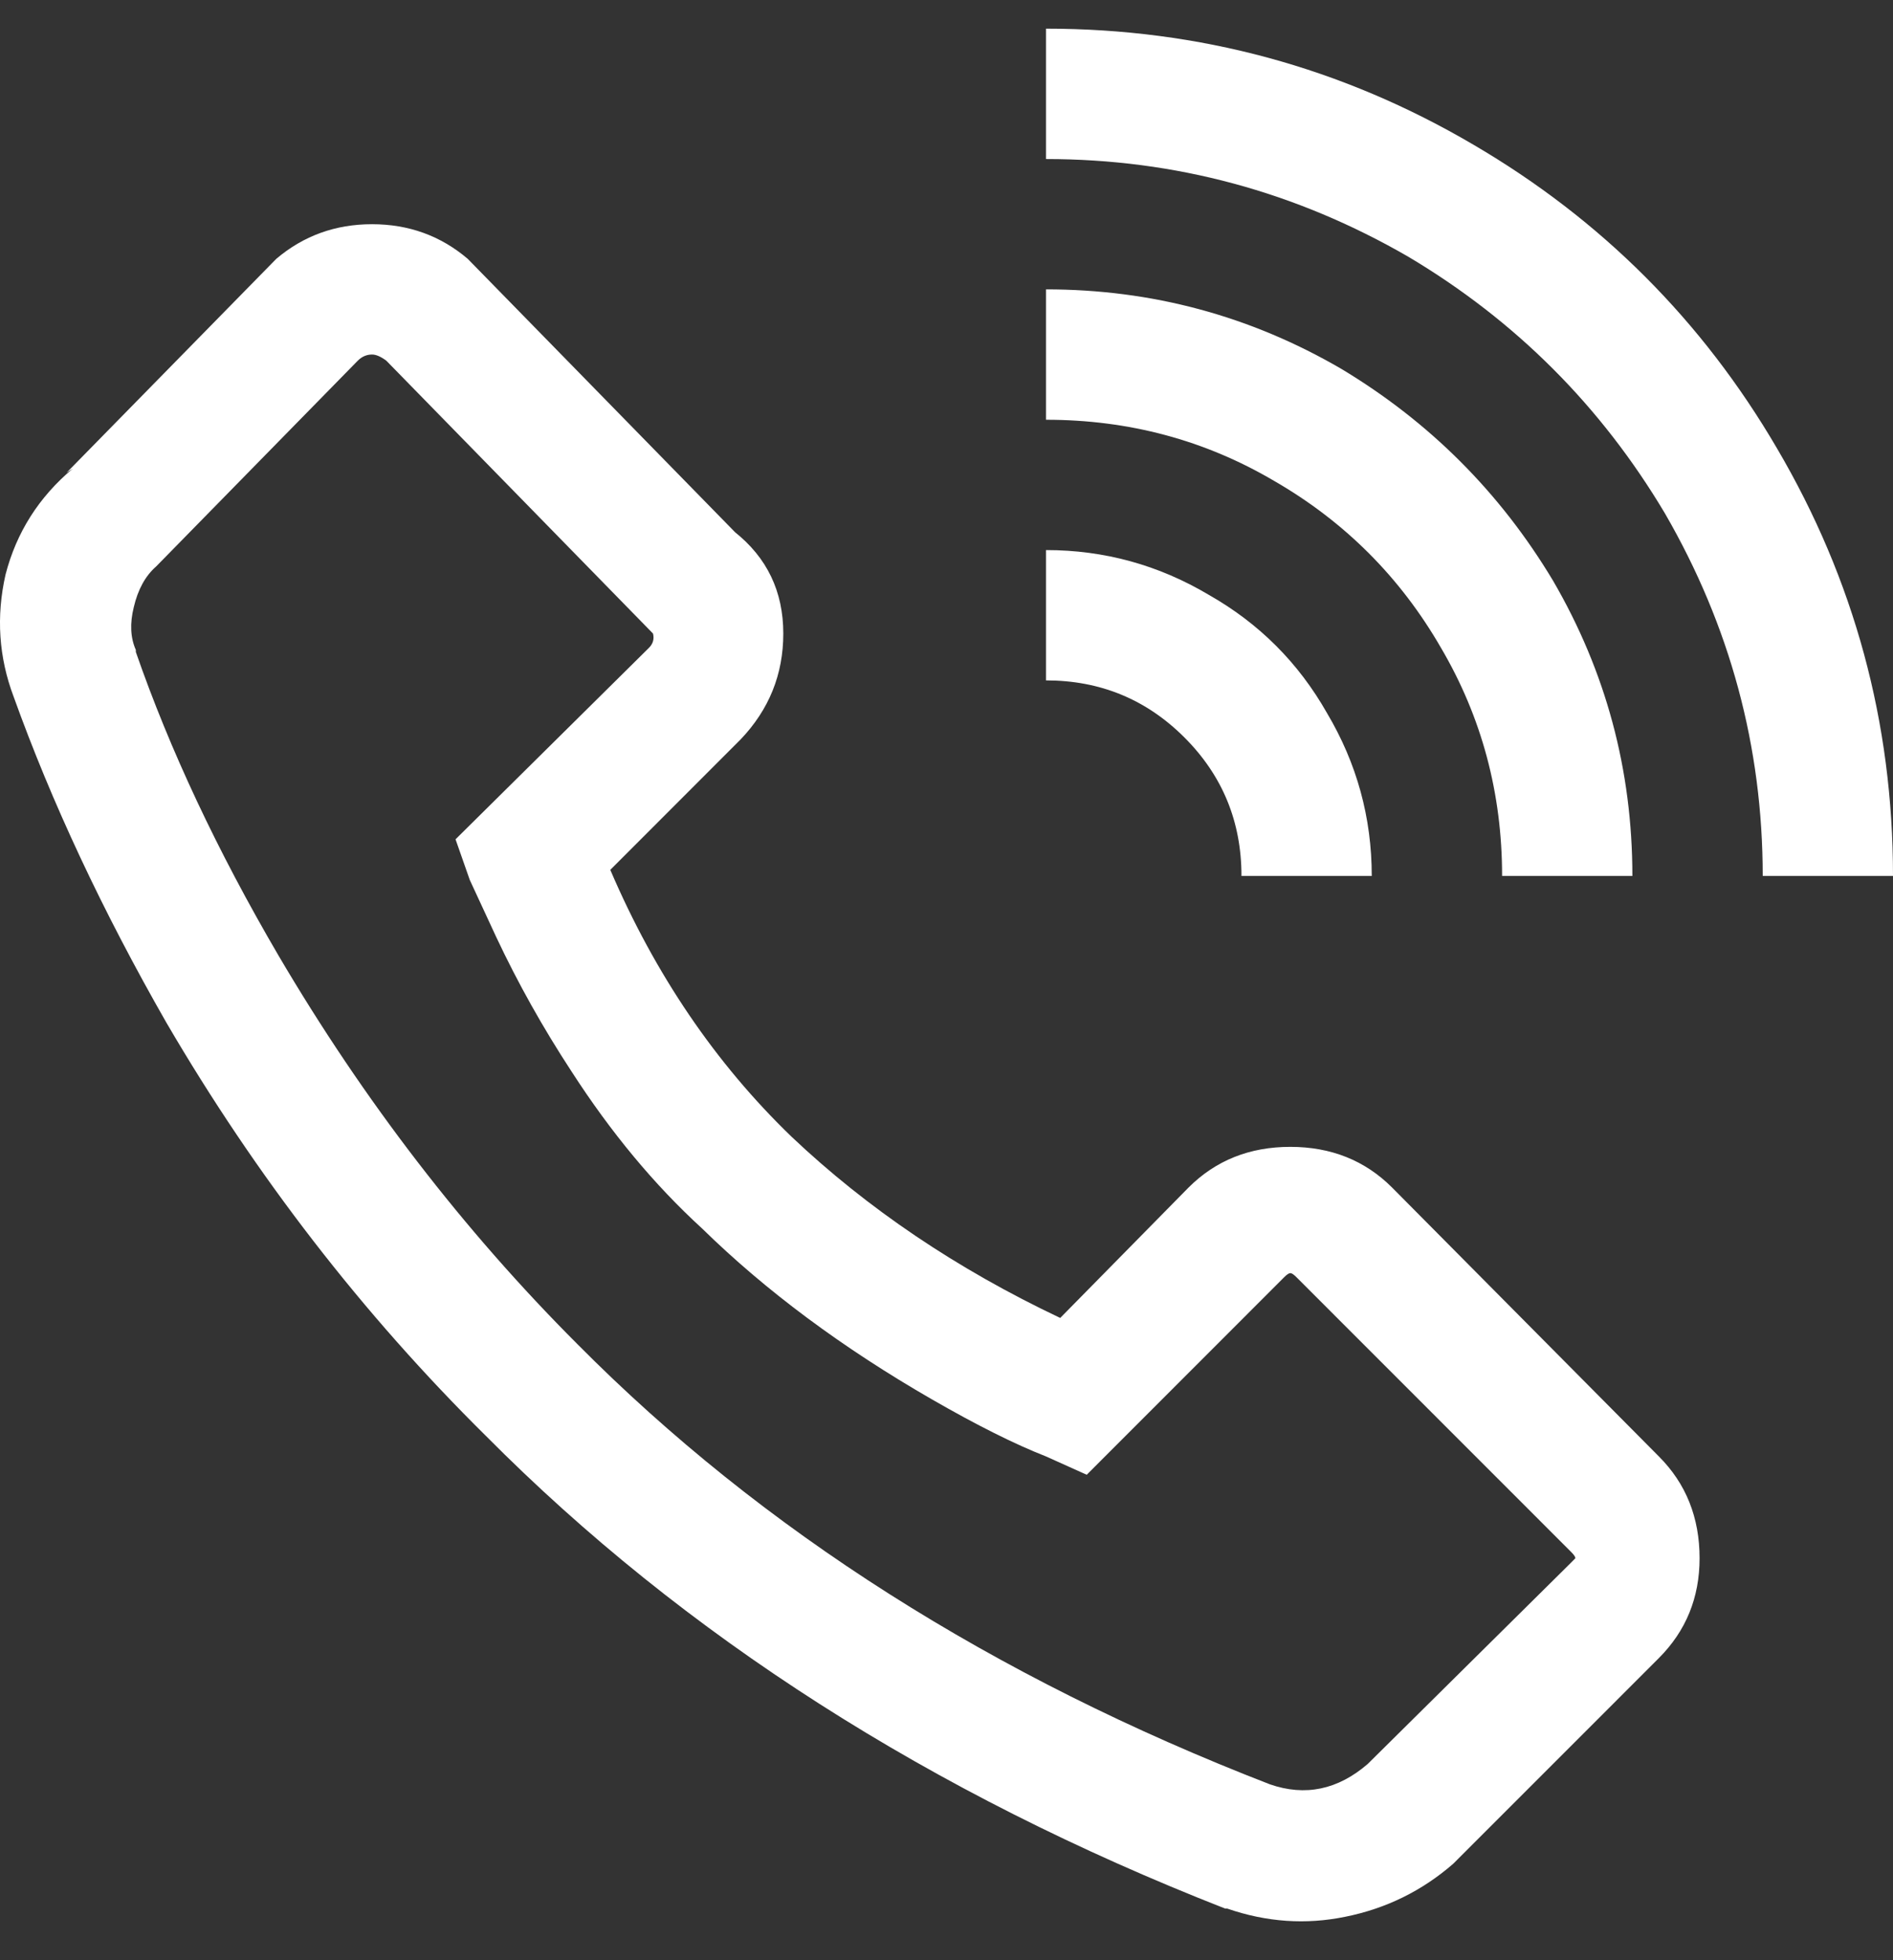
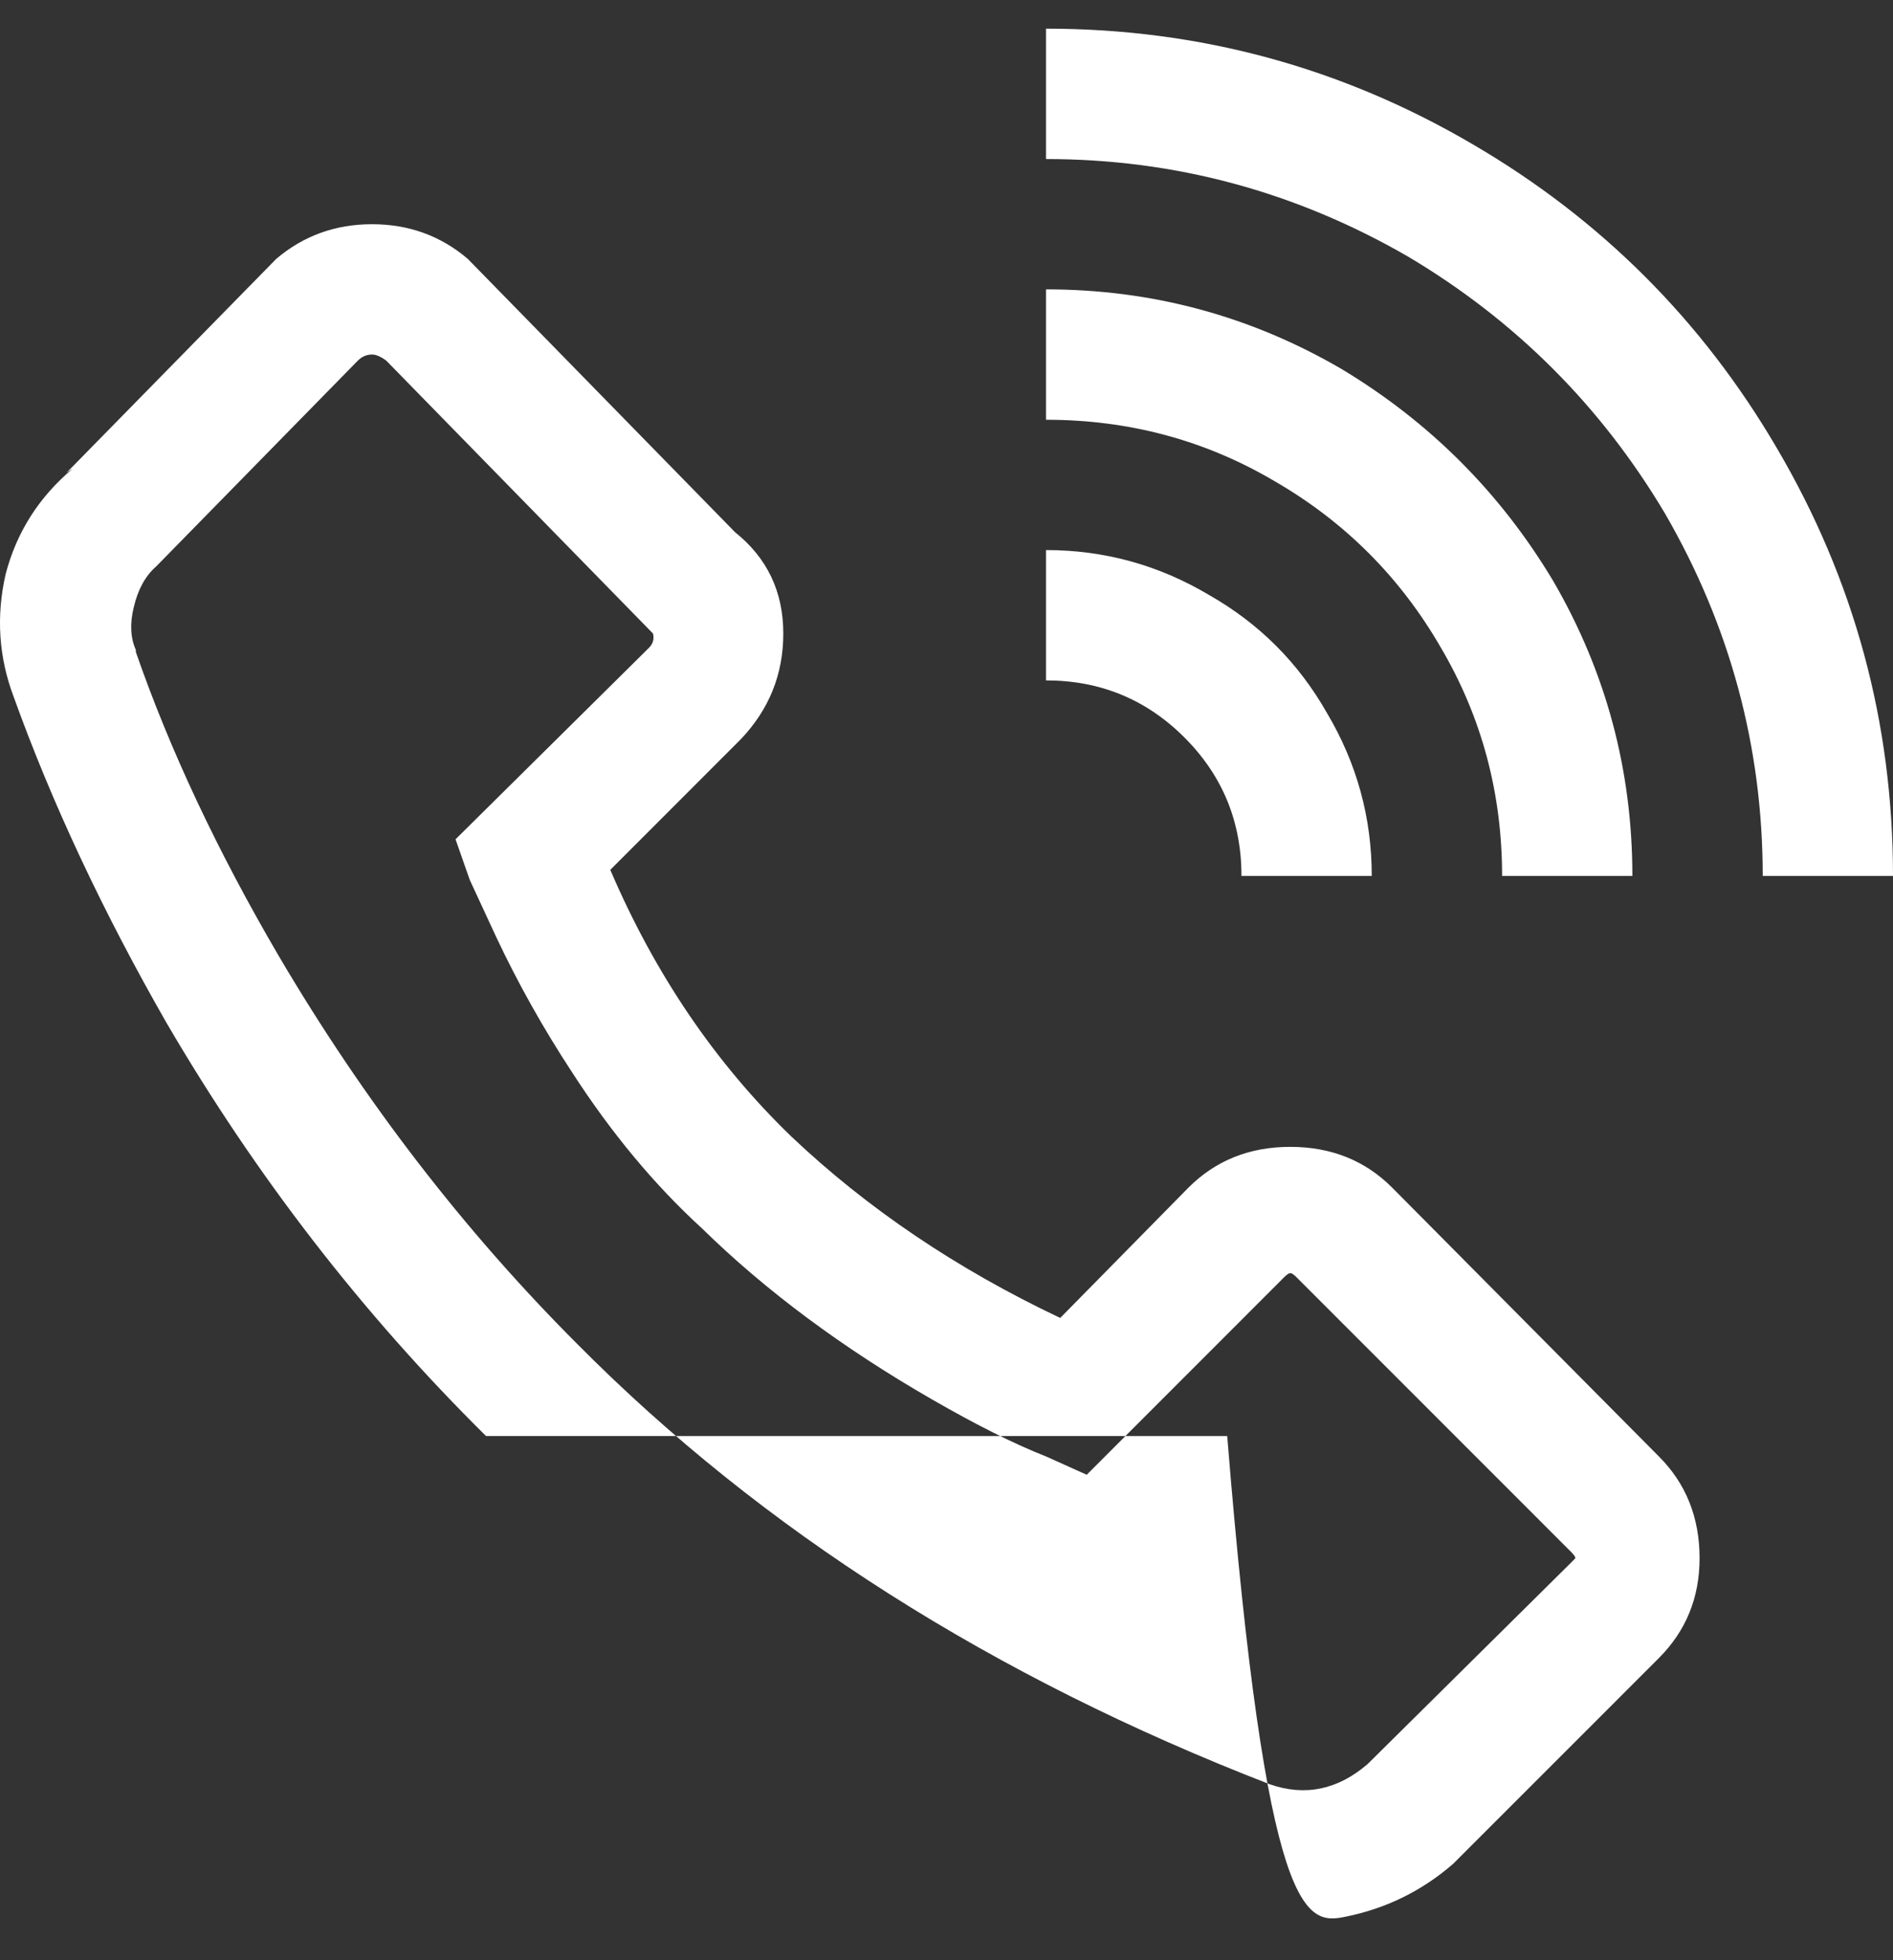
<svg xmlns="http://www.w3.org/2000/svg" width="28" height="29" viewBox="0 0 28 29" fill="none">
  <rect x="0" y="0" width="28" height="29" fill="#333333" stroke="none" />
-   <path d="M15.472 0.424V2.353C17.379 2.353 19.166 2.835 20.832 3.799C22.418 4.743 23.683 6.009 24.627 7.596C25.591 9.263 26.073 11.051 26.073 12.959H28C28 10.689 27.428 8.58 26.283 6.631C25.179 4.743 23.683 3.247 21.796 2.142C19.849 0.997 17.74 0.424 15.472 0.424ZM5.503 3.317C4.961 3.317 4.489 3.488 4.087 3.829L0.985 6.993L1.076 6.933C0.574 7.355 0.243 7.877 0.082 8.5C-0.059 9.122 -0.018 9.725 0.202 10.308C0.765 11.874 1.518 13.481 2.461 15.129C3.786 17.399 5.362 19.438 7.189 21.245C10.121 24.198 13.765 26.529 18.122 28.236H18.152C18.734 28.437 19.316 28.477 19.899 28.357C20.501 28.236 21.033 27.975 21.495 27.573L24.537 24.53C24.938 24.128 25.139 23.636 25.139 23.053C25.139 22.451 24.938 21.948 24.537 21.547L20.591 17.569C20.19 17.168 19.688 16.967 19.085 16.967C18.483 16.967 17.981 17.168 17.58 17.569L15.682 19.498C14.156 18.775 12.831 17.881 11.707 16.816C10.583 15.731 9.689 14.415 9.027 12.869L10.954 10.94C11.376 10.498 11.586 9.976 11.586 9.373C11.586 8.751 11.346 8.249 10.864 7.867L10.954 7.957L6.918 3.829C6.517 3.488 6.045 3.317 5.503 3.317ZM15.472 4.281V6.21C16.696 6.21 17.821 6.511 18.845 7.114C19.889 7.716 20.712 8.54 21.314 9.584C21.916 10.609 22.218 11.734 22.218 12.959H24.145C24.145 11.392 23.754 9.936 22.971 8.59C22.188 7.284 21.143 6.24 19.838 5.456C18.493 4.673 17.038 4.281 15.472 4.281ZM5.503 5.245C5.563 5.245 5.633 5.276 5.714 5.336L9.659 9.373C9.679 9.454 9.659 9.524 9.599 9.584L6.738 12.417L6.949 13.019L7.34 13.863C7.661 14.546 8.033 15.209 8.454 15.852C9.037 16.756 9.679 17.529 10.382 18.172C11.325 19.096 12.46 19.94 13.785 20.703C14.448 21.085 15.01 21.366 15.472 21.547L16.074 21.818L18.995 18.895C19.035 18.855 19.065 18.835 19.085 18.835C19.106 18.835 19.136 18.855 19.176 18.895L23.242 22.963C23.282 23.003 23.302 23.033 23.302 23.053C23.302 23.053 23.282 23.073 23.242 23.114L20.23 26.097C19.788 26.478 19.306 26.579 18.784 26.398C14.688 24.811 11.275 22.642 8.545 19.89C6.858 18.202 5.382 16.284 4.118 14.134C3.214 12.588 2.511 11.091 2.009 9.645V9.615C1.929 9.434 1.919 9.223 1.979 8.982C2.04 8.721 2.15 8.52 2.311 8.379L5.292 5.336C5.352 5.276 5.423 5.245 5.503 5.245ZM15.472 8.138V10.066C16.275 10.066 16.957 10.348 17.519 10.91C18.082 11.473 18.363 12.156 18.363 12.959H20.29C20.29 12.095 20.069 11.292 19.628 10.549C19.206 9.805 18.624 9.223 17.881 8.801C17.138 8.359 16.335 8.138 15.472 8.138Z" fill="white" />
+   <path d="M15.472 0.424V2.353C17.379 2.353 19.166 2.835 20.832 3.799C22.418 4.743 23.683 6.009 24.627 7.596C25.591 9.263 26.073 11.051 26.073 12.959H28C28 10.689 27.428 8.58 26.283 6.631C25.179 4.743 23.683 3.247 21.796 2.142C19.849 0.997 17.74 0.424 15.472 0.424ZM5.503 3.317C4.961 3.317 4.489 3.488 4.087 3.829L0.985 6.993L1.076 6.933C0.574 7.355 0.243 7.877 0.082 8.5C-0.059 9.122 -0.018 9.725 0.202 10.308C0.765 11.874 1.518 13.481 2.461 15.129C3.786 17.399 5.362 19.438 7.189 21.245H18.152C18.734 28.437 19.316 28.477 19.899 28.357C20.501 28.236 21.033 27.975 21.495 27.573L24.537 24.53C24.938 24.128 25.139 23.636 25.139 23.053C25.139 22.451 24.938 21.948 24.537 21.547L20.591 17.569C20.19 17.168 19.688 16.967 19.085 16.967C18.483 16.967 17.981 17.168 17.58 17.569L15.682 19.498C14.156 18.775 12.831 17.881 11.707 16.816C10.583 15.731 9.689 14.415 9.027 12.869L10.954 10.94C11.376 10.498 11.586 9.976 11.586 9.373C11.586 8.751 11.346 8.249 10.864 7.867L10.954 7.957L6.918 3.829C6.517 3.488 6.045 3.317 5.503 3.317ZM15.472 4.281V6.21C16.696 6.21 17.821 6.511 18.845 7.114C19.889 7.716 20.712 8.54 21.314 9.584C21.916 10.609 22.218 11.734 22.218 12.959H24.145C24.145 11.392 23.754 9.936 22.971 8.59C22.188 7.284 21.143 6.24 19.838 5.456C18.493 4.673 17.038 4.281 15.472 4.281ZM5.503 5.245C5.563 5.245 5.633 5.276 5.714 5.336L9.659 9.373C9.679 9.454 9.659 9.524 9.599 9.584L6.738 12.417L6.949 13.019L7.34 13.863C7.661 14.546 8.033 15.209 8.454 15.852C9.037 16.756 9.679 17.529 10.382 18.172C11.325 19.096 12.46 19.94 13.785 20.703C14.448 21.085 15.01 21.366 15.472 21.547L16.074 21.818L18.995 18.895C19.035 18.855 19.065 18.835 19.085 18.835C19.106 18.835 19.136 18.855 19.176 18.895L23.242 22.963C23.282 23.003 23.302 23.033 23.302 23.053C23.302 23.053 23.282 23.073 23.242 23.114L20.23 26.097C19.788 26.478 19.306 26.579 18.784 26.398C14.688 24.811 11.275 22.642 8.545 19.89C6.858 18.202 5.382 16.284 4.118 14.134C3.214 12.588 2.511 11.091 2.009 9.645V9.615C1.929 9.434 1.919 9.223 1.979 8.982C2.04 8.721 2.15 8.52 2.311 8.379L5.292 5.336C5.352 5.276 5.423 5.245 5.503 5.245ZM15.472 8.138V10.066C16.275 10.066 16.957 10.348 17.519 10.91C18.082 11.473 18.363 12.156 18.363 12.959H20.29C20.29 12.095 20.069 11.292 19.628 10.549C19.206 9.805 18.624 9.223 17.881 8.801C17.138 8.359 16.335 8.138 15.472 8.138Z" fill="white" />
</svg>